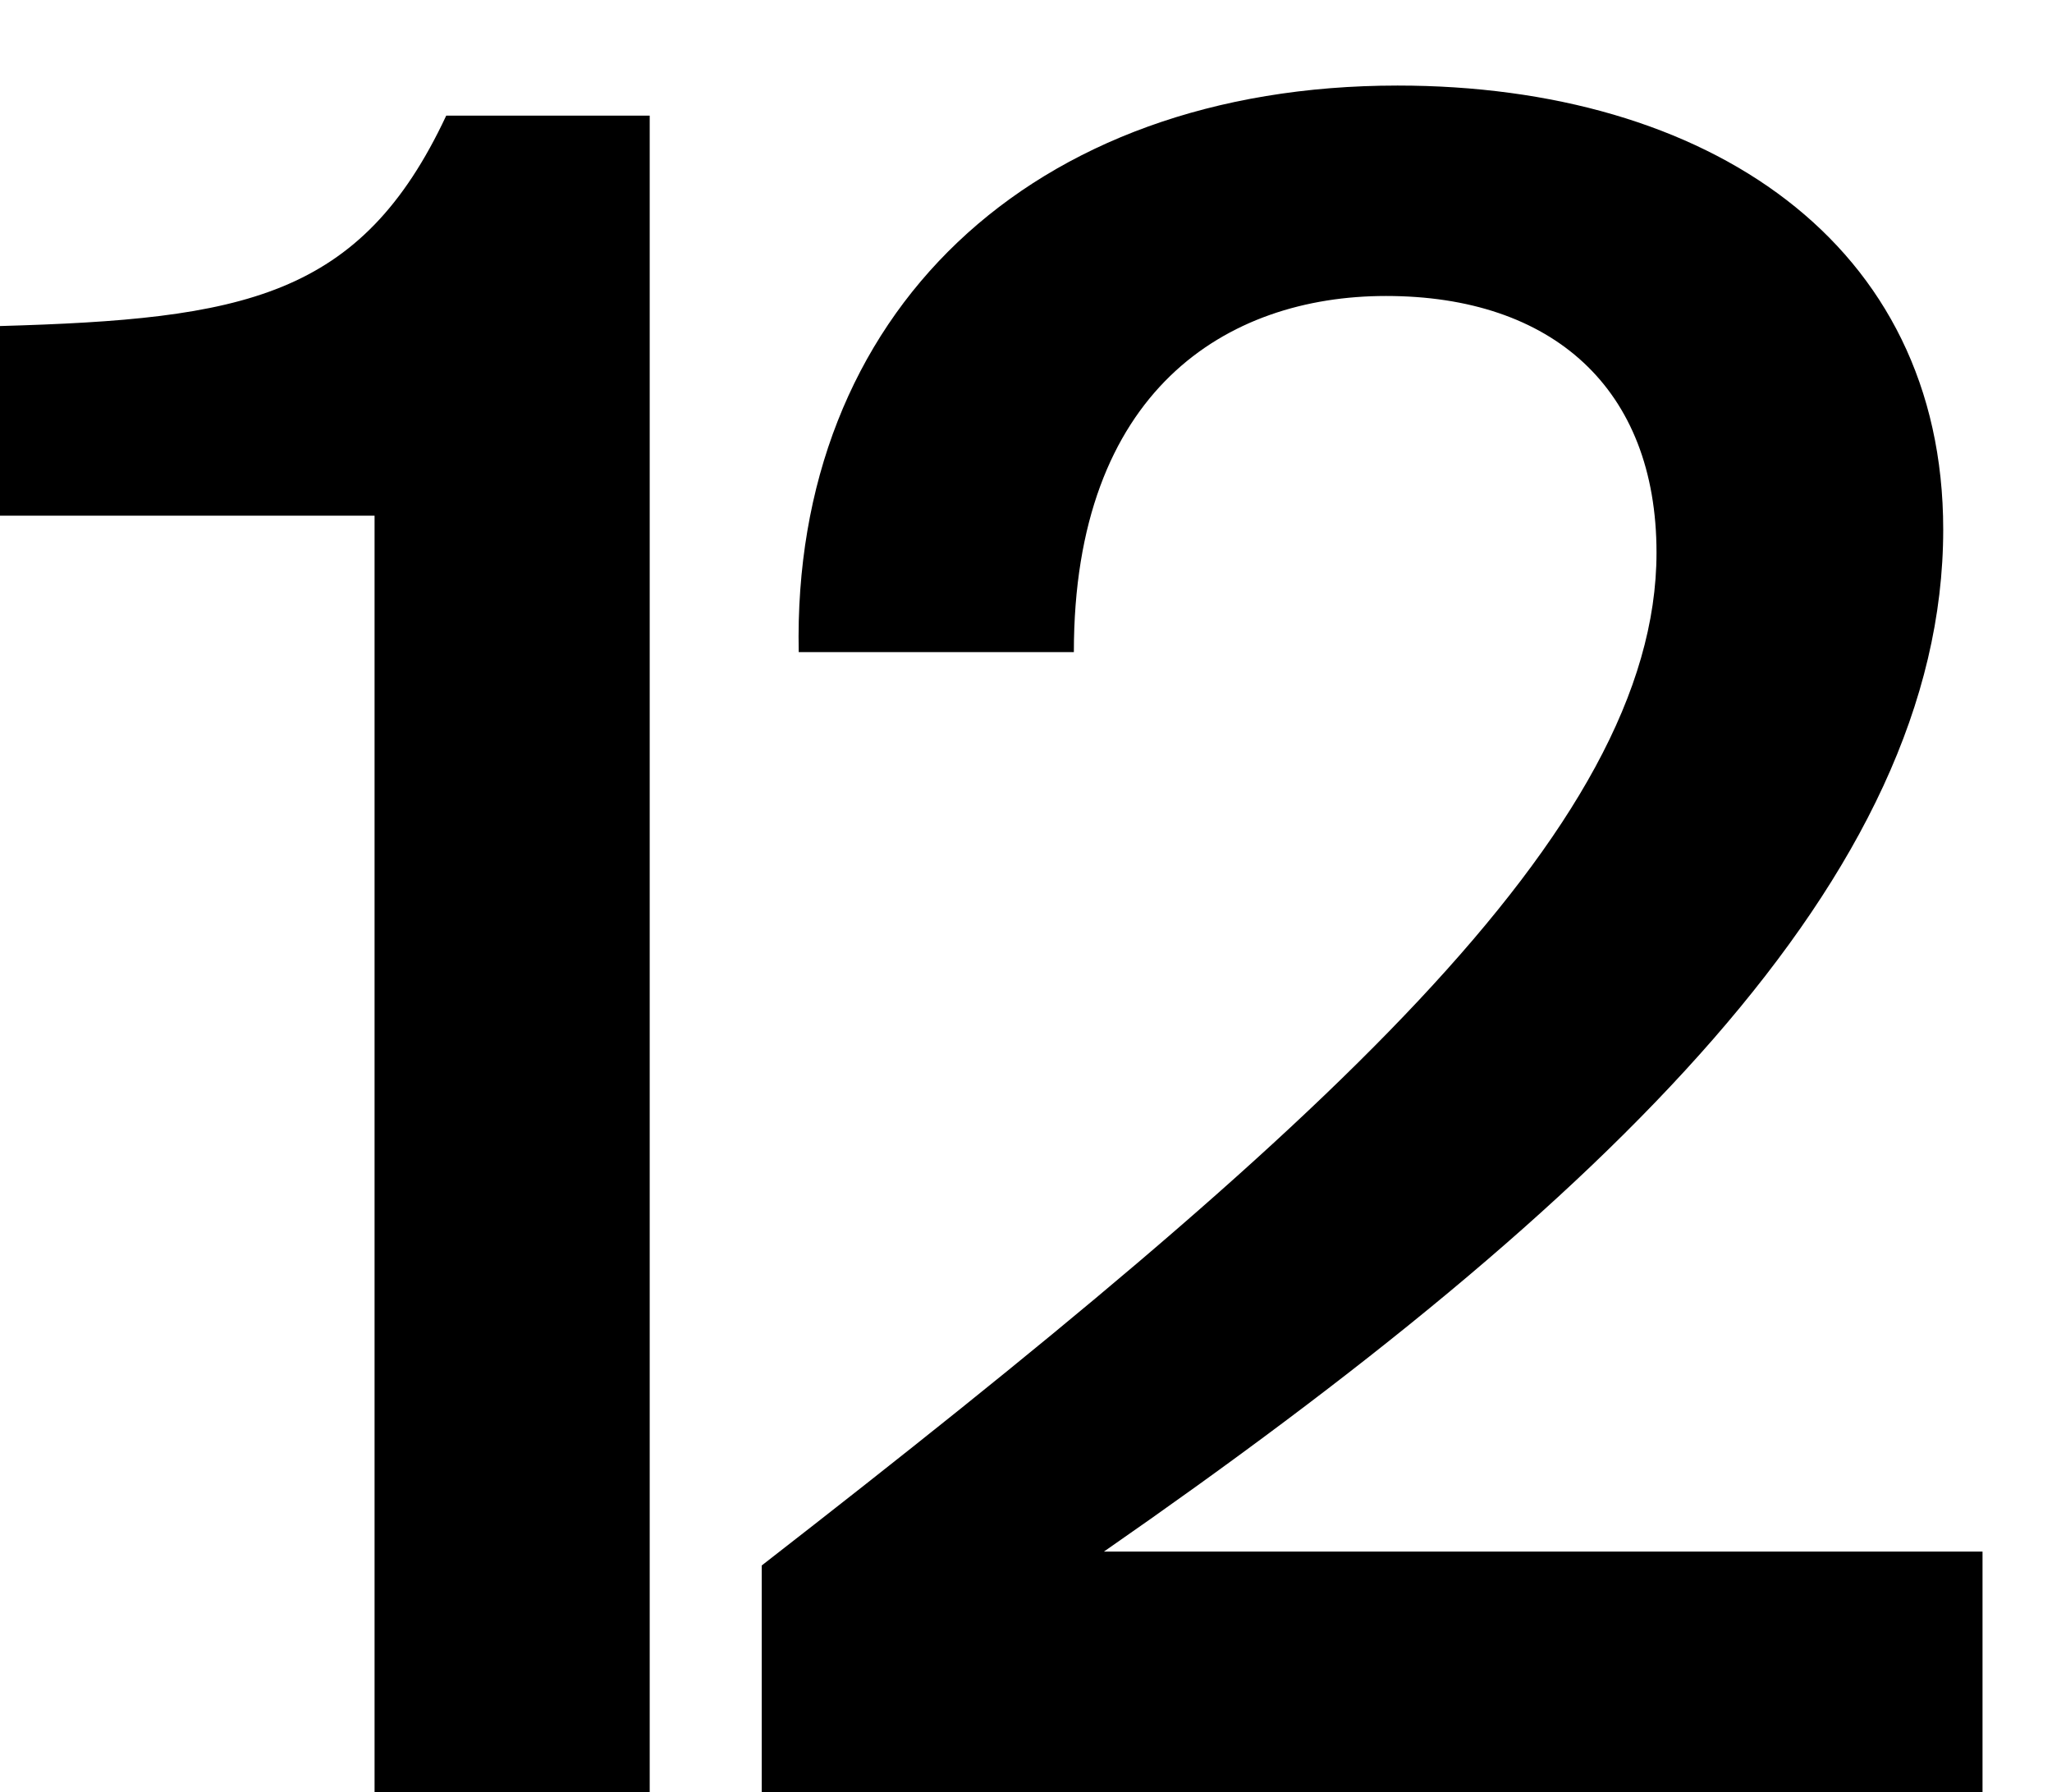
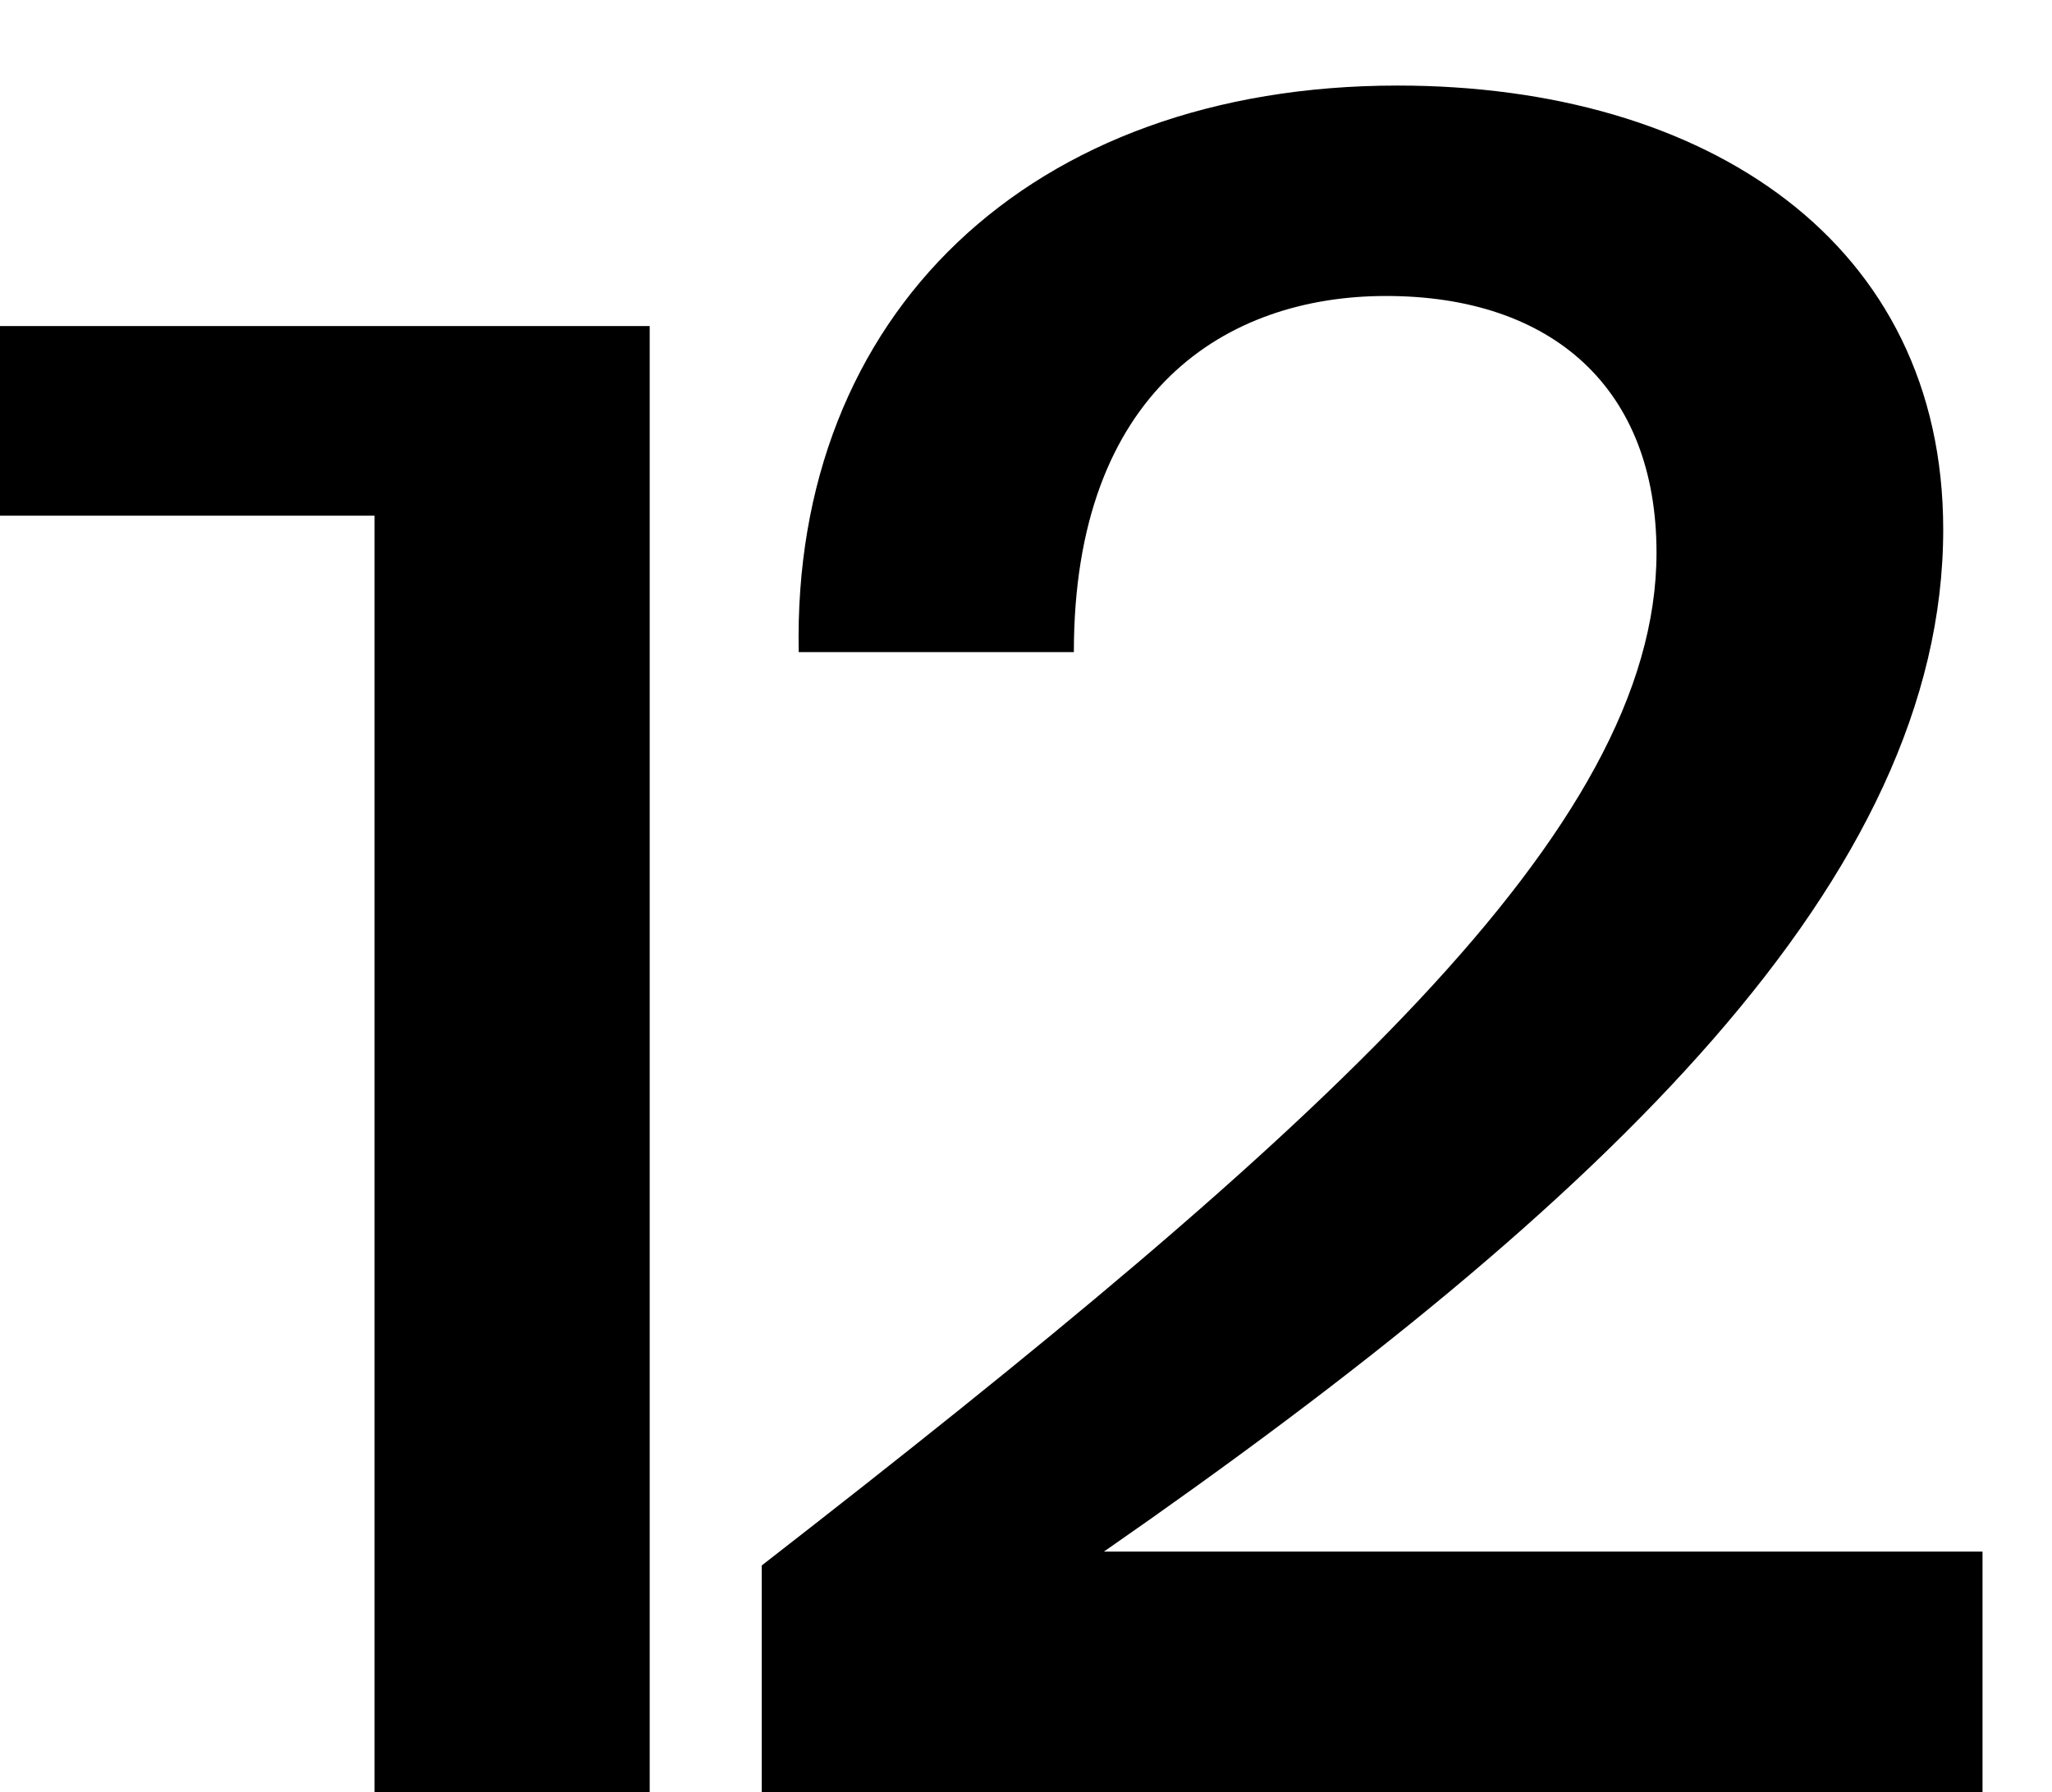
<svg xmlns="http://www.w3.org/2000/svg" width="71" height="62" viewBox="0 0 71 62" fill="none">
-   <path d="M22.48 62H12.96V17.84H0V11.28C8.4 11.04 12.48 10.32 15.44 4H22.48V62ZM48.356 2.96C59.076 2.96 67.236 8.4 67.236 18.32C67.236 30.32 55.716 41.52 38.196 53.68H68.596V62H26.356V54.16C45.716 39.12 57.316 28.72 57.316 19.12C57.316 13.44 53.716 10.24 47.956 10.24C42.436 10.24 37.156 13.52 37.156 22.56H27.636C27.396 10.88 35.636 2.96 48.356 2.96Z" fill="black" />
+   <path d="M22.48 62H12.96V17.84H0V11.28H22.48V62ZM48.356 2.96C59.076 2.96 67.236 8.4 67.236 18.32C67.236 30.32 55.716 41.52 38.196 53.68H68.596V62H26.356V54.16C45.716 39.12 57.316 28.72 57.316 19.12C57.316 13.44 53.716 10.24 47.956 10.24C42.436 10.24 37.156 13.52 37.156 22.56H27.636C27.396 10.88 35.636 2.96 48.356 2.96Z" fill="black" />
</svg>